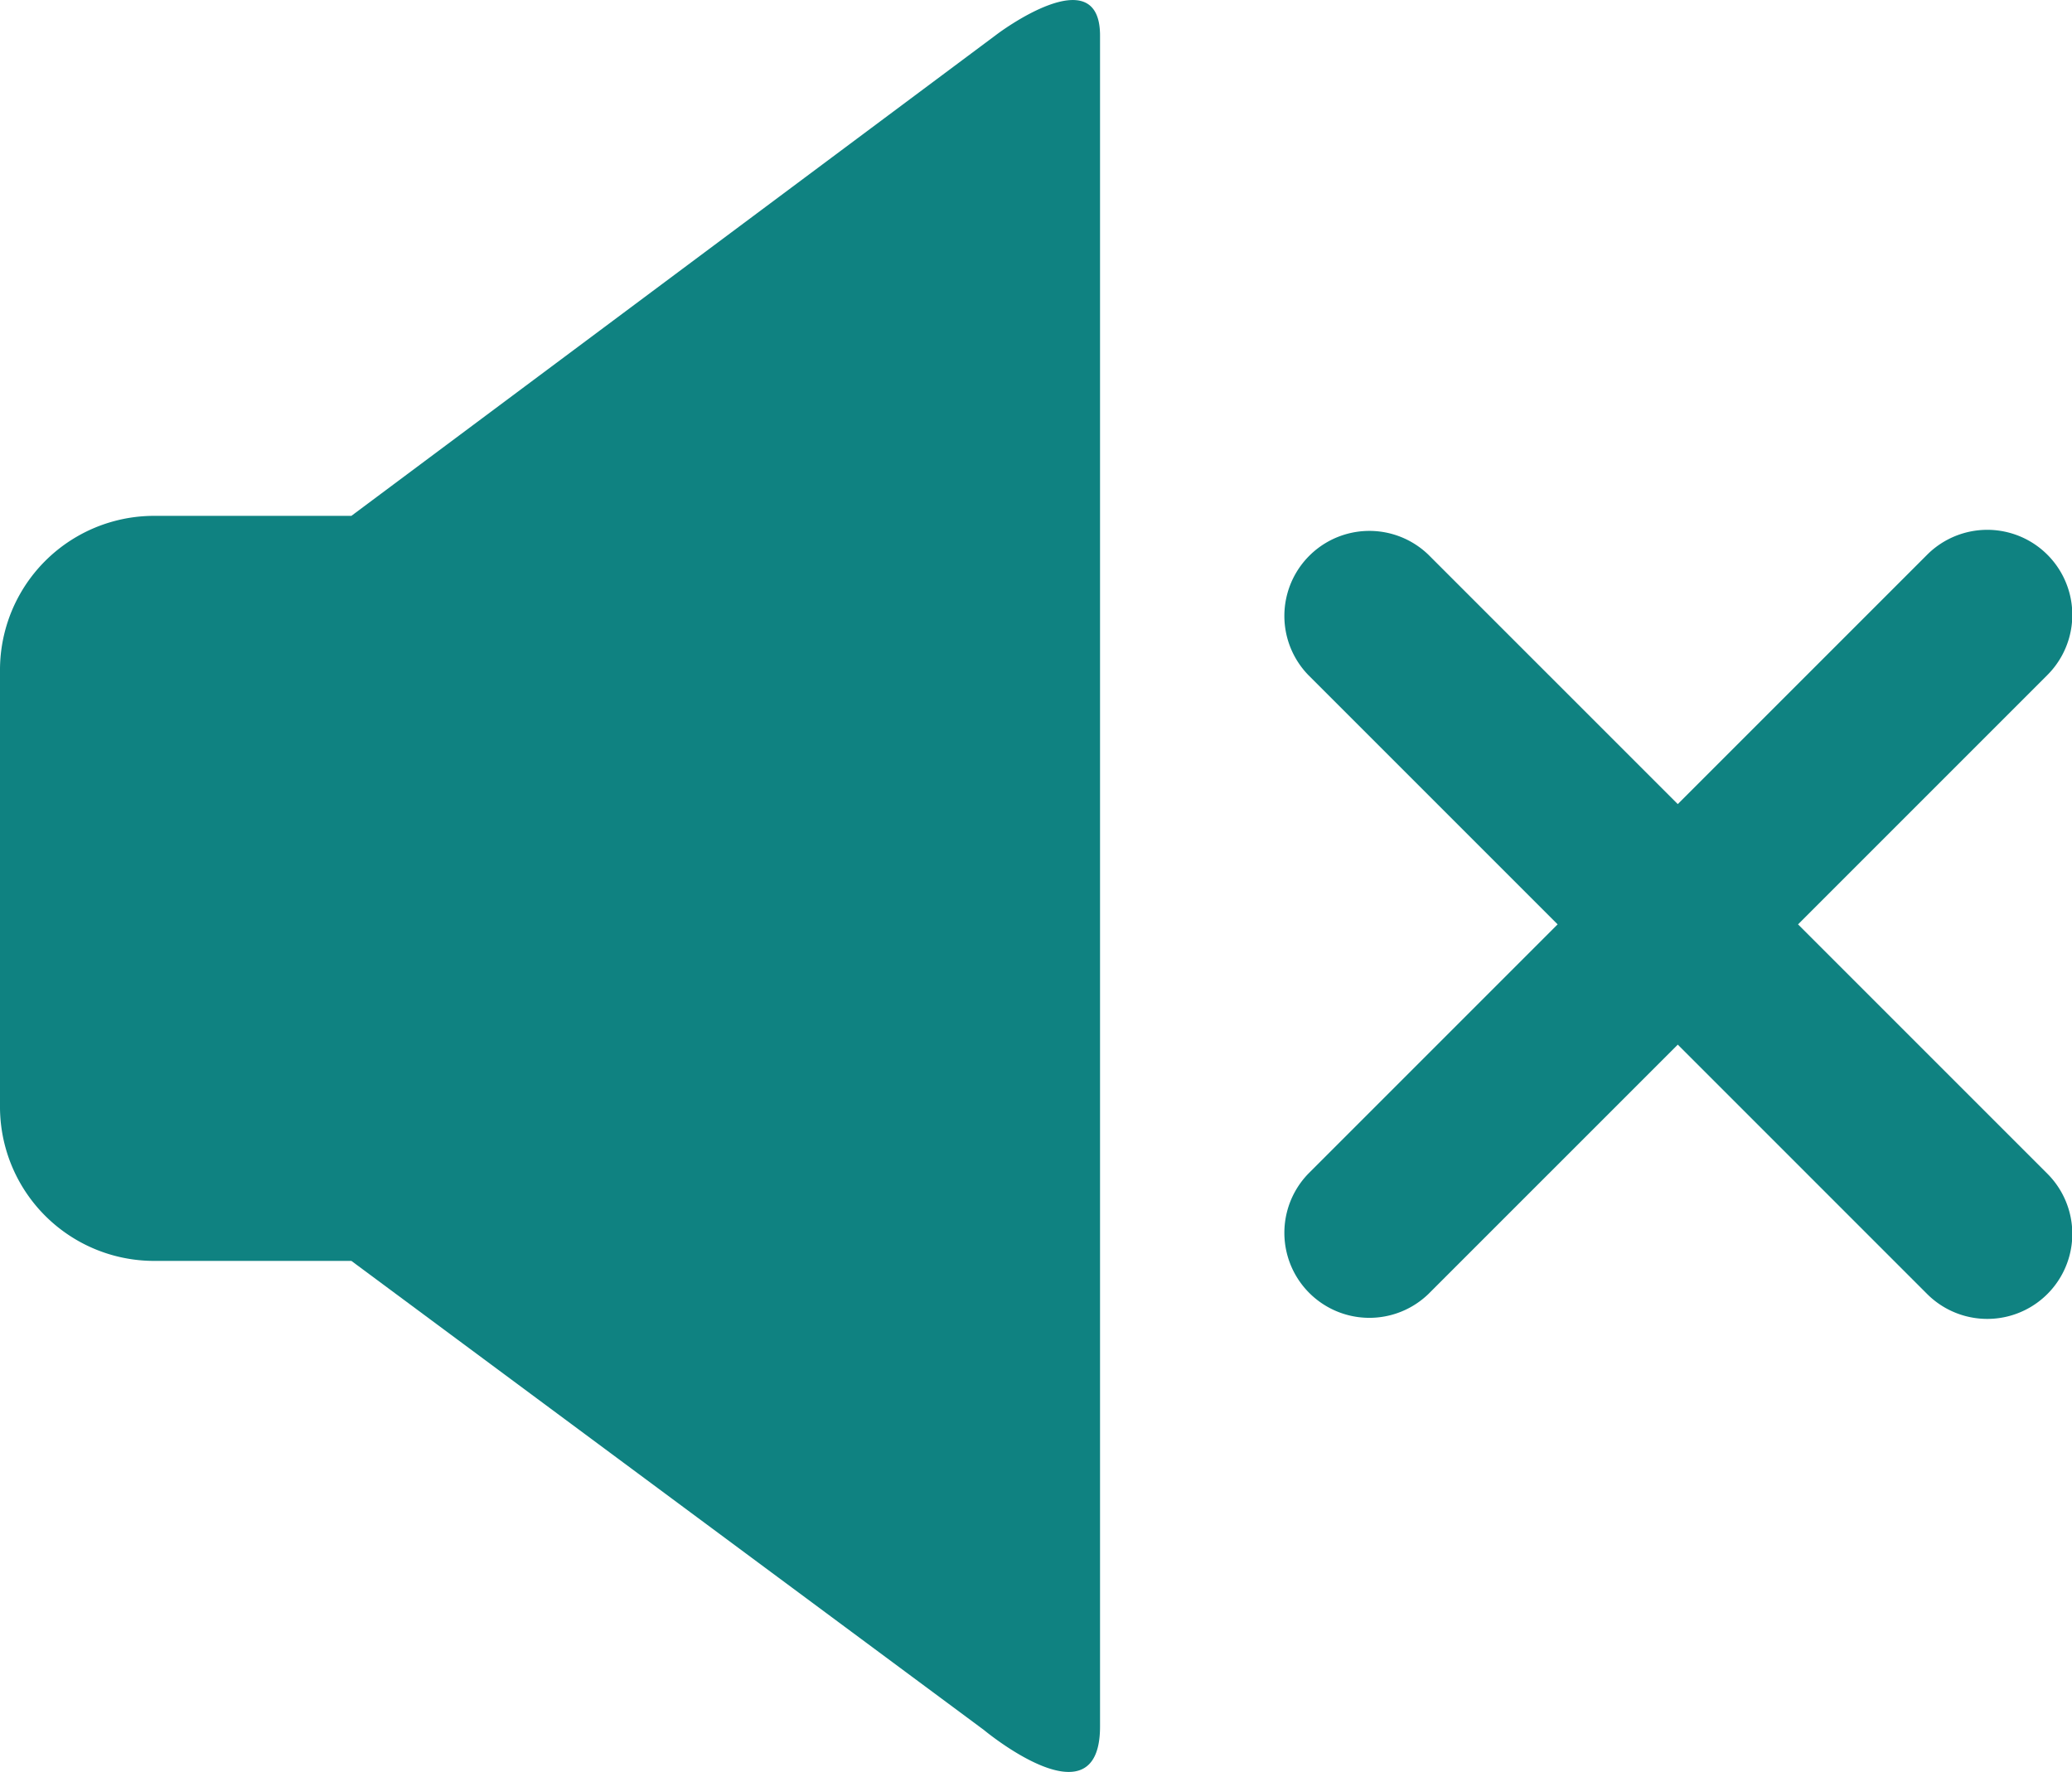
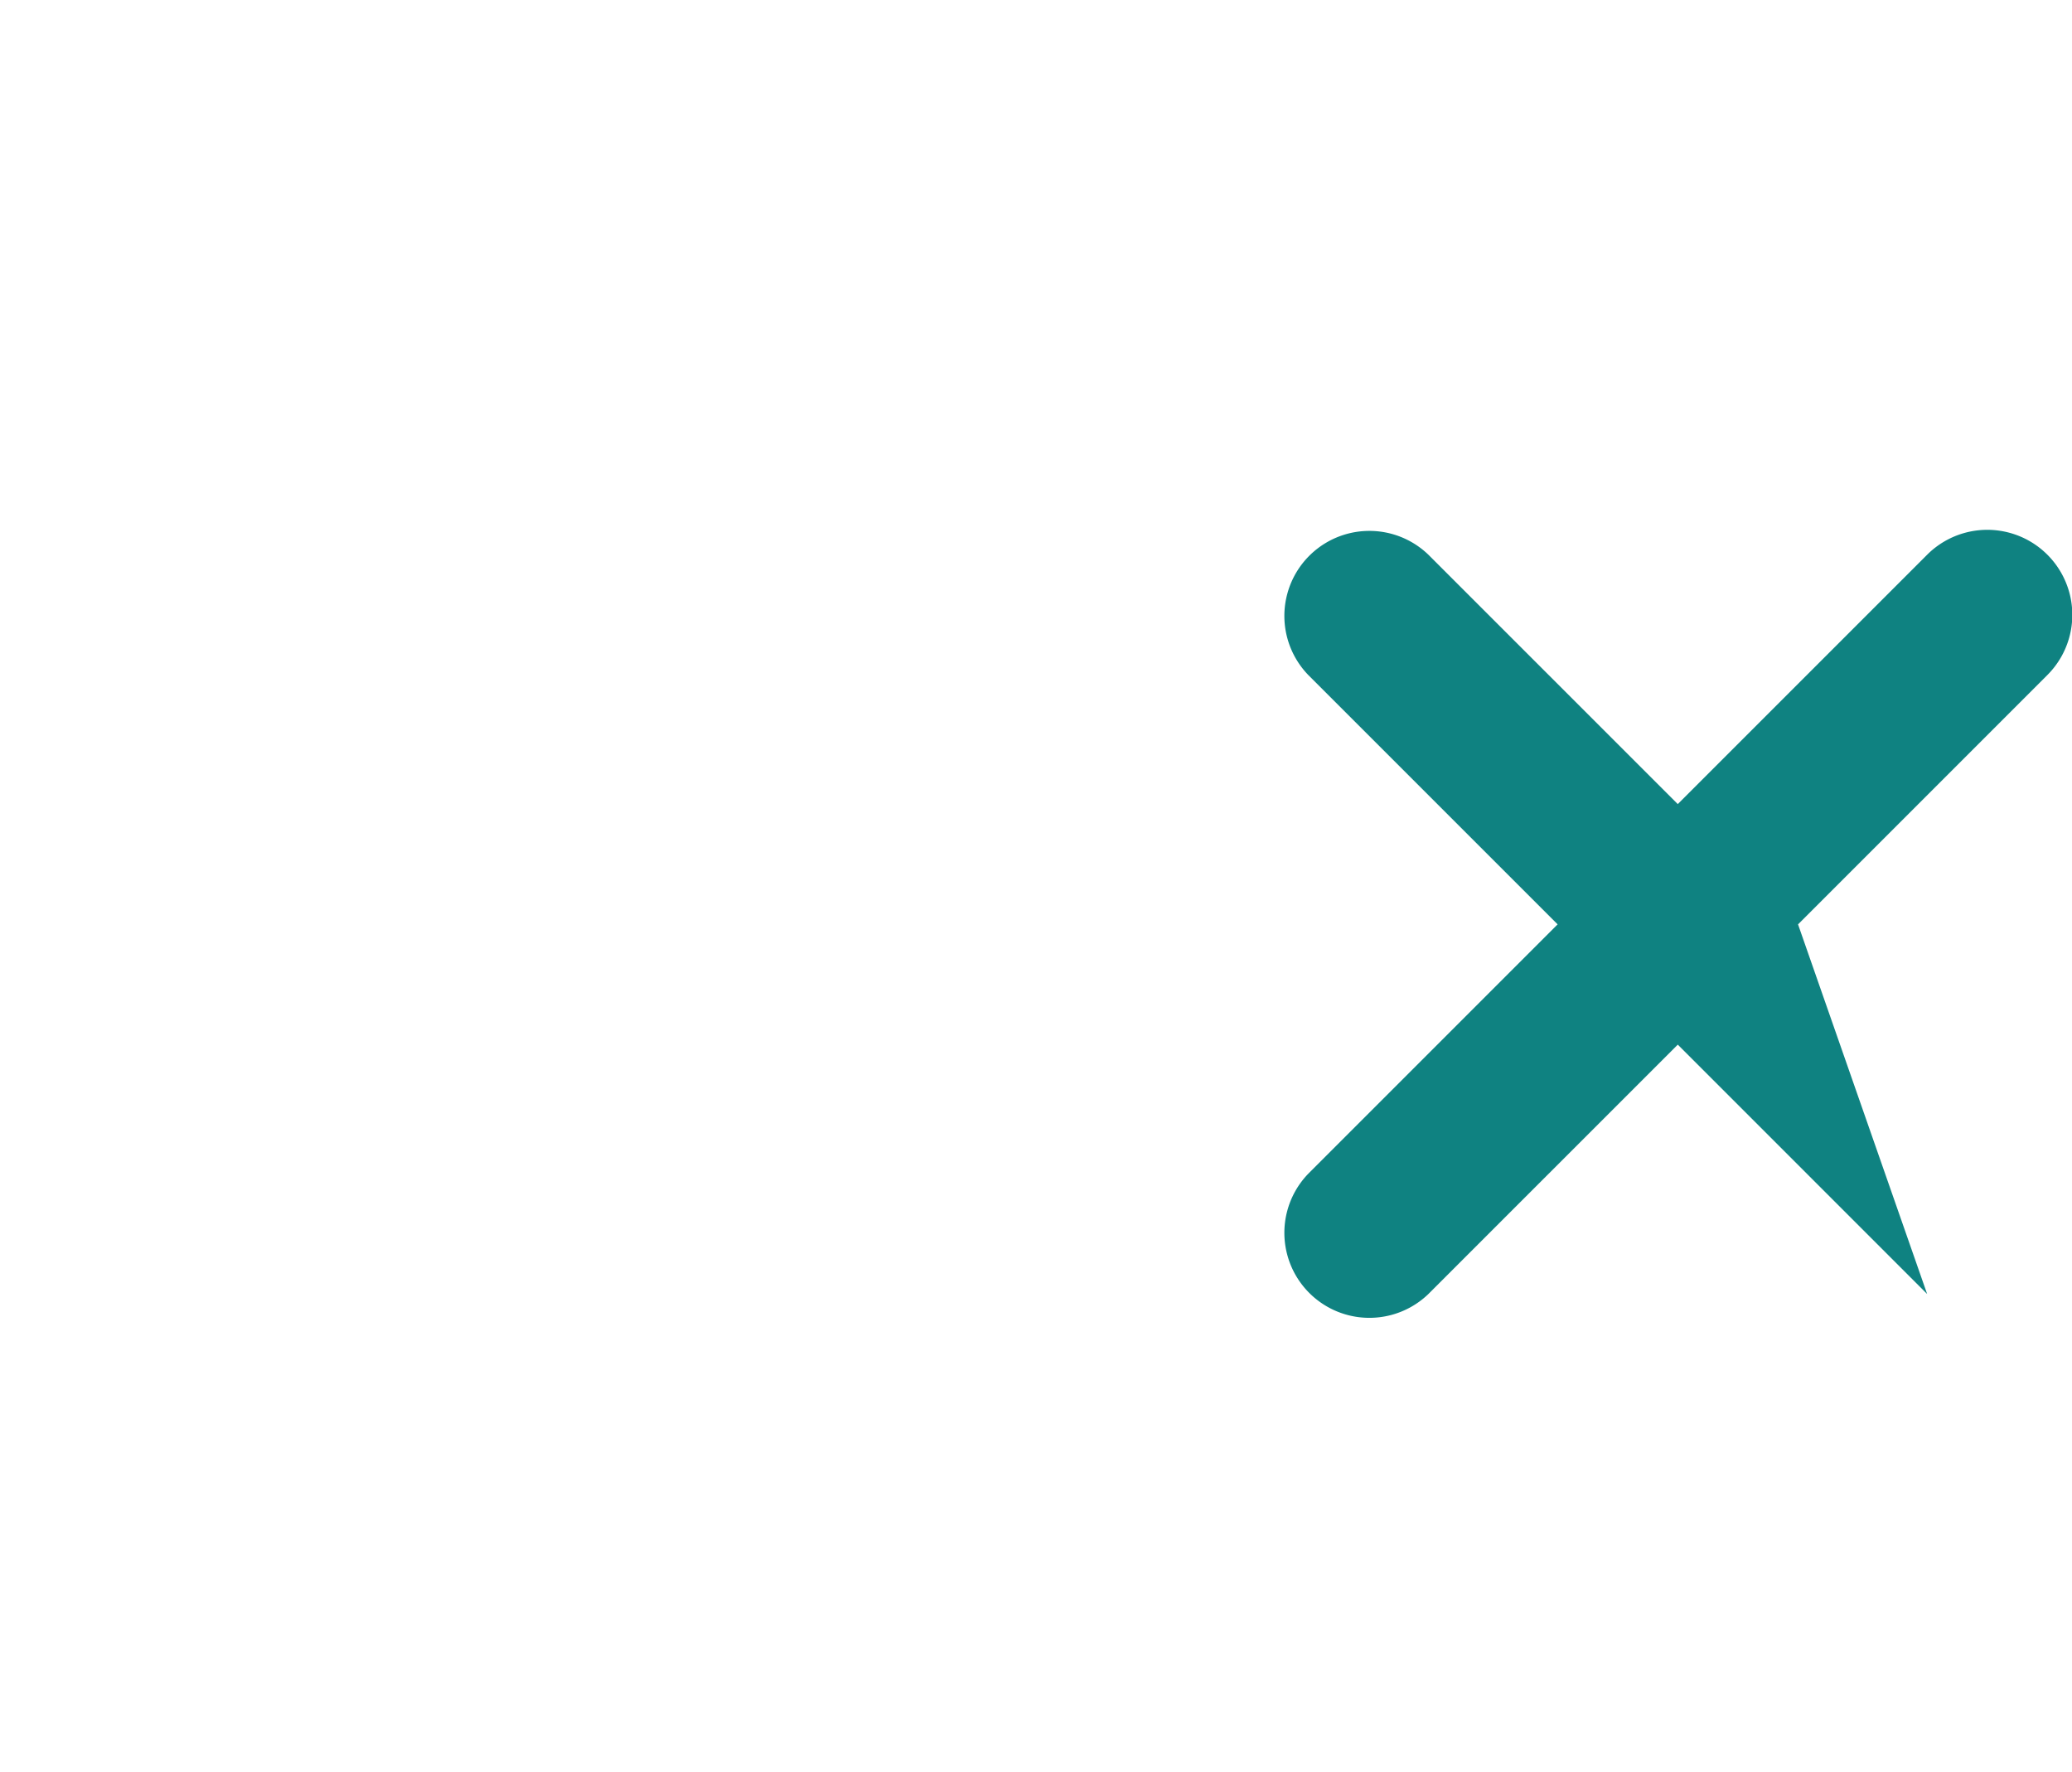
<svg xmlns="http://www.w3.org/2000/svg" width="18.28" height="15.633" viewBox="0 0 18.28 15.633">
  <g id="noun-mute-248989" transform="translate(-5 -11.518)">
-     <path id="Path_17637" data-name="Path 17637" d="M13.8,11.817,8.1,16.069H6.355A1.36,1.36,0,0,0,5,17.435v3.84a1.36,1.36,0,0,0,1.355,1.367H8.1L13.68,26.78s1.025.854,1.025-.031V11.832C14.705,11.135,13.8,11.817,13.8,11.817Z" transform="translate(0 0)" fill="#0f8281" />
-     <path id="Path_17638" data-name="Path 17638" d="M65.294,38.02l2.2-2.2a.75.75,0,0,0-1.061-1.061l-2.2,2.2-2.2-2.2a.75.75,0,0,0-1.06,1.061l2.2,2.2-2.2,2.2a.75.75,0,0,0,1.06,1.061l2.2-2.2,2.2,2.2a.75.75,0,1,0,1.061-1.061Z" transform="translate(-44.431 -18.347)" fill="#0f8281" />
+     <path id="Path_17638" data-name="Path 17638" d="M65.294,38.02l2.2-2.2a.75.75,0,0,0-1.061-1.061l-2.2,2.2-2.2-2.2a.75.75,0,0,0-1.06,1.061l2.2,2.2-2.2,2.2a.75.75,0,0,0,1.06,1.061l2.2-2.2,2.2,2.2Z" transform="translate(-44.431 -18.347)" fill="#0f8281" />
  </g>
</svg>